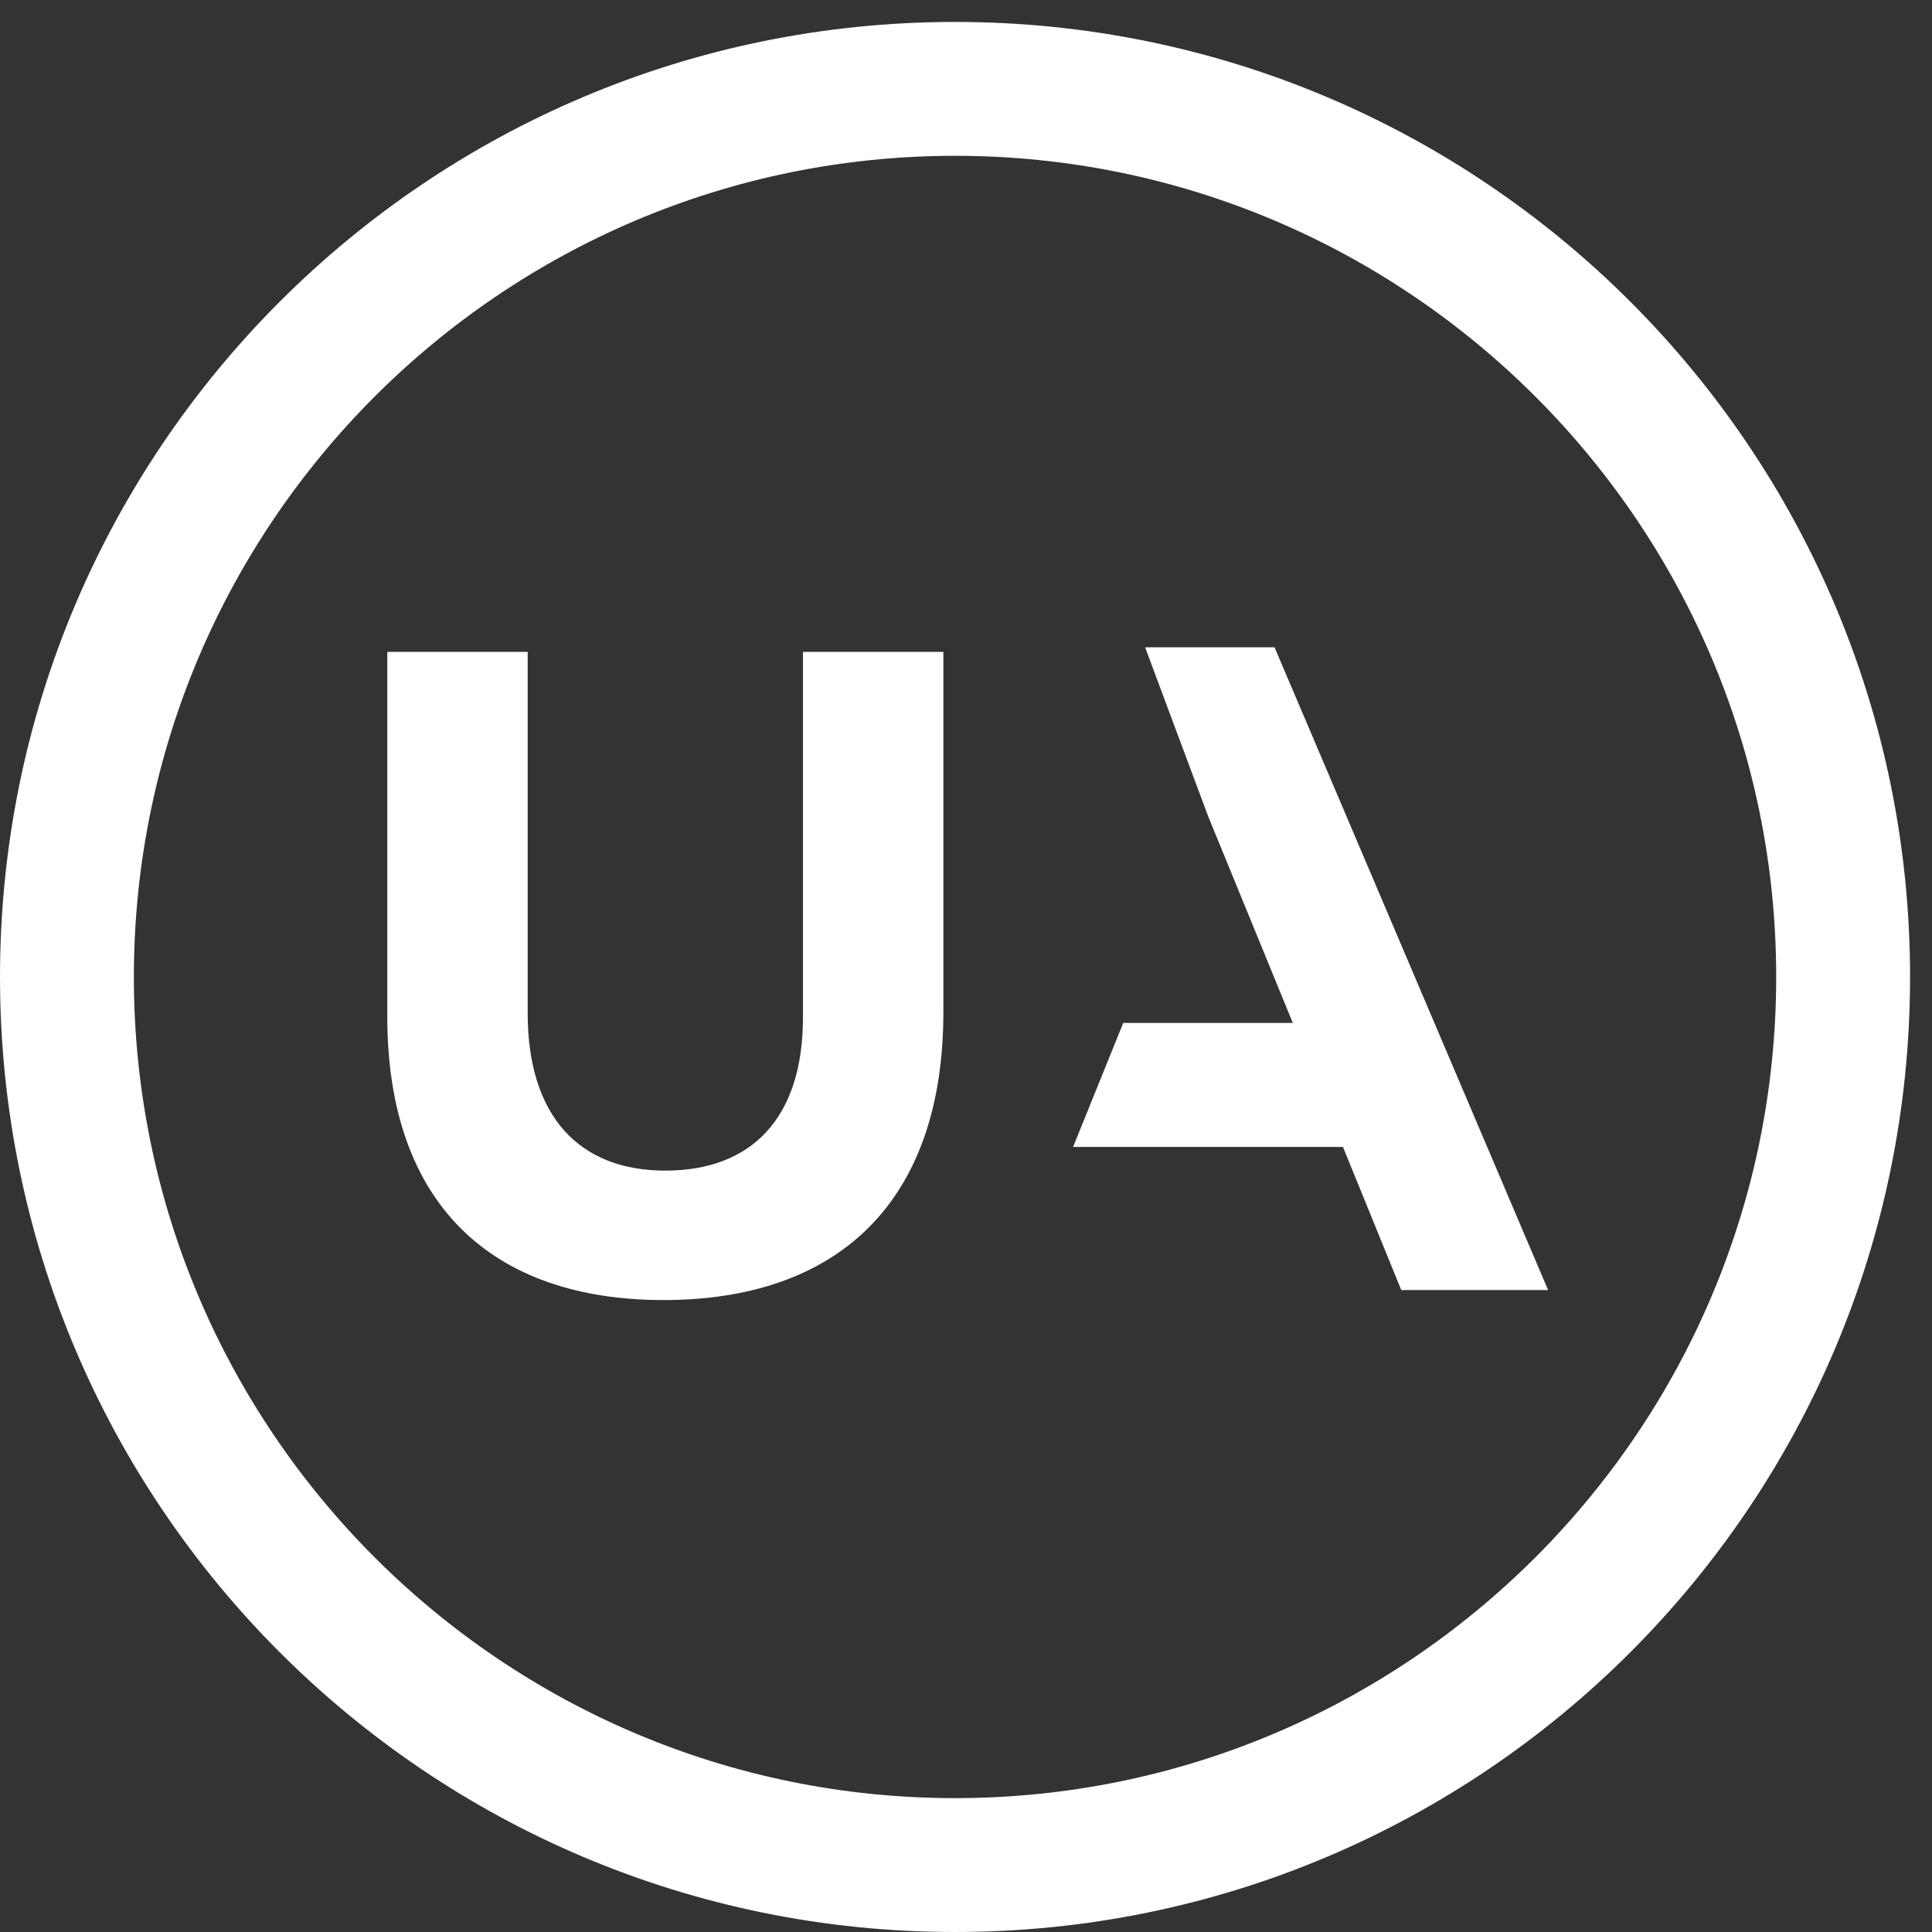
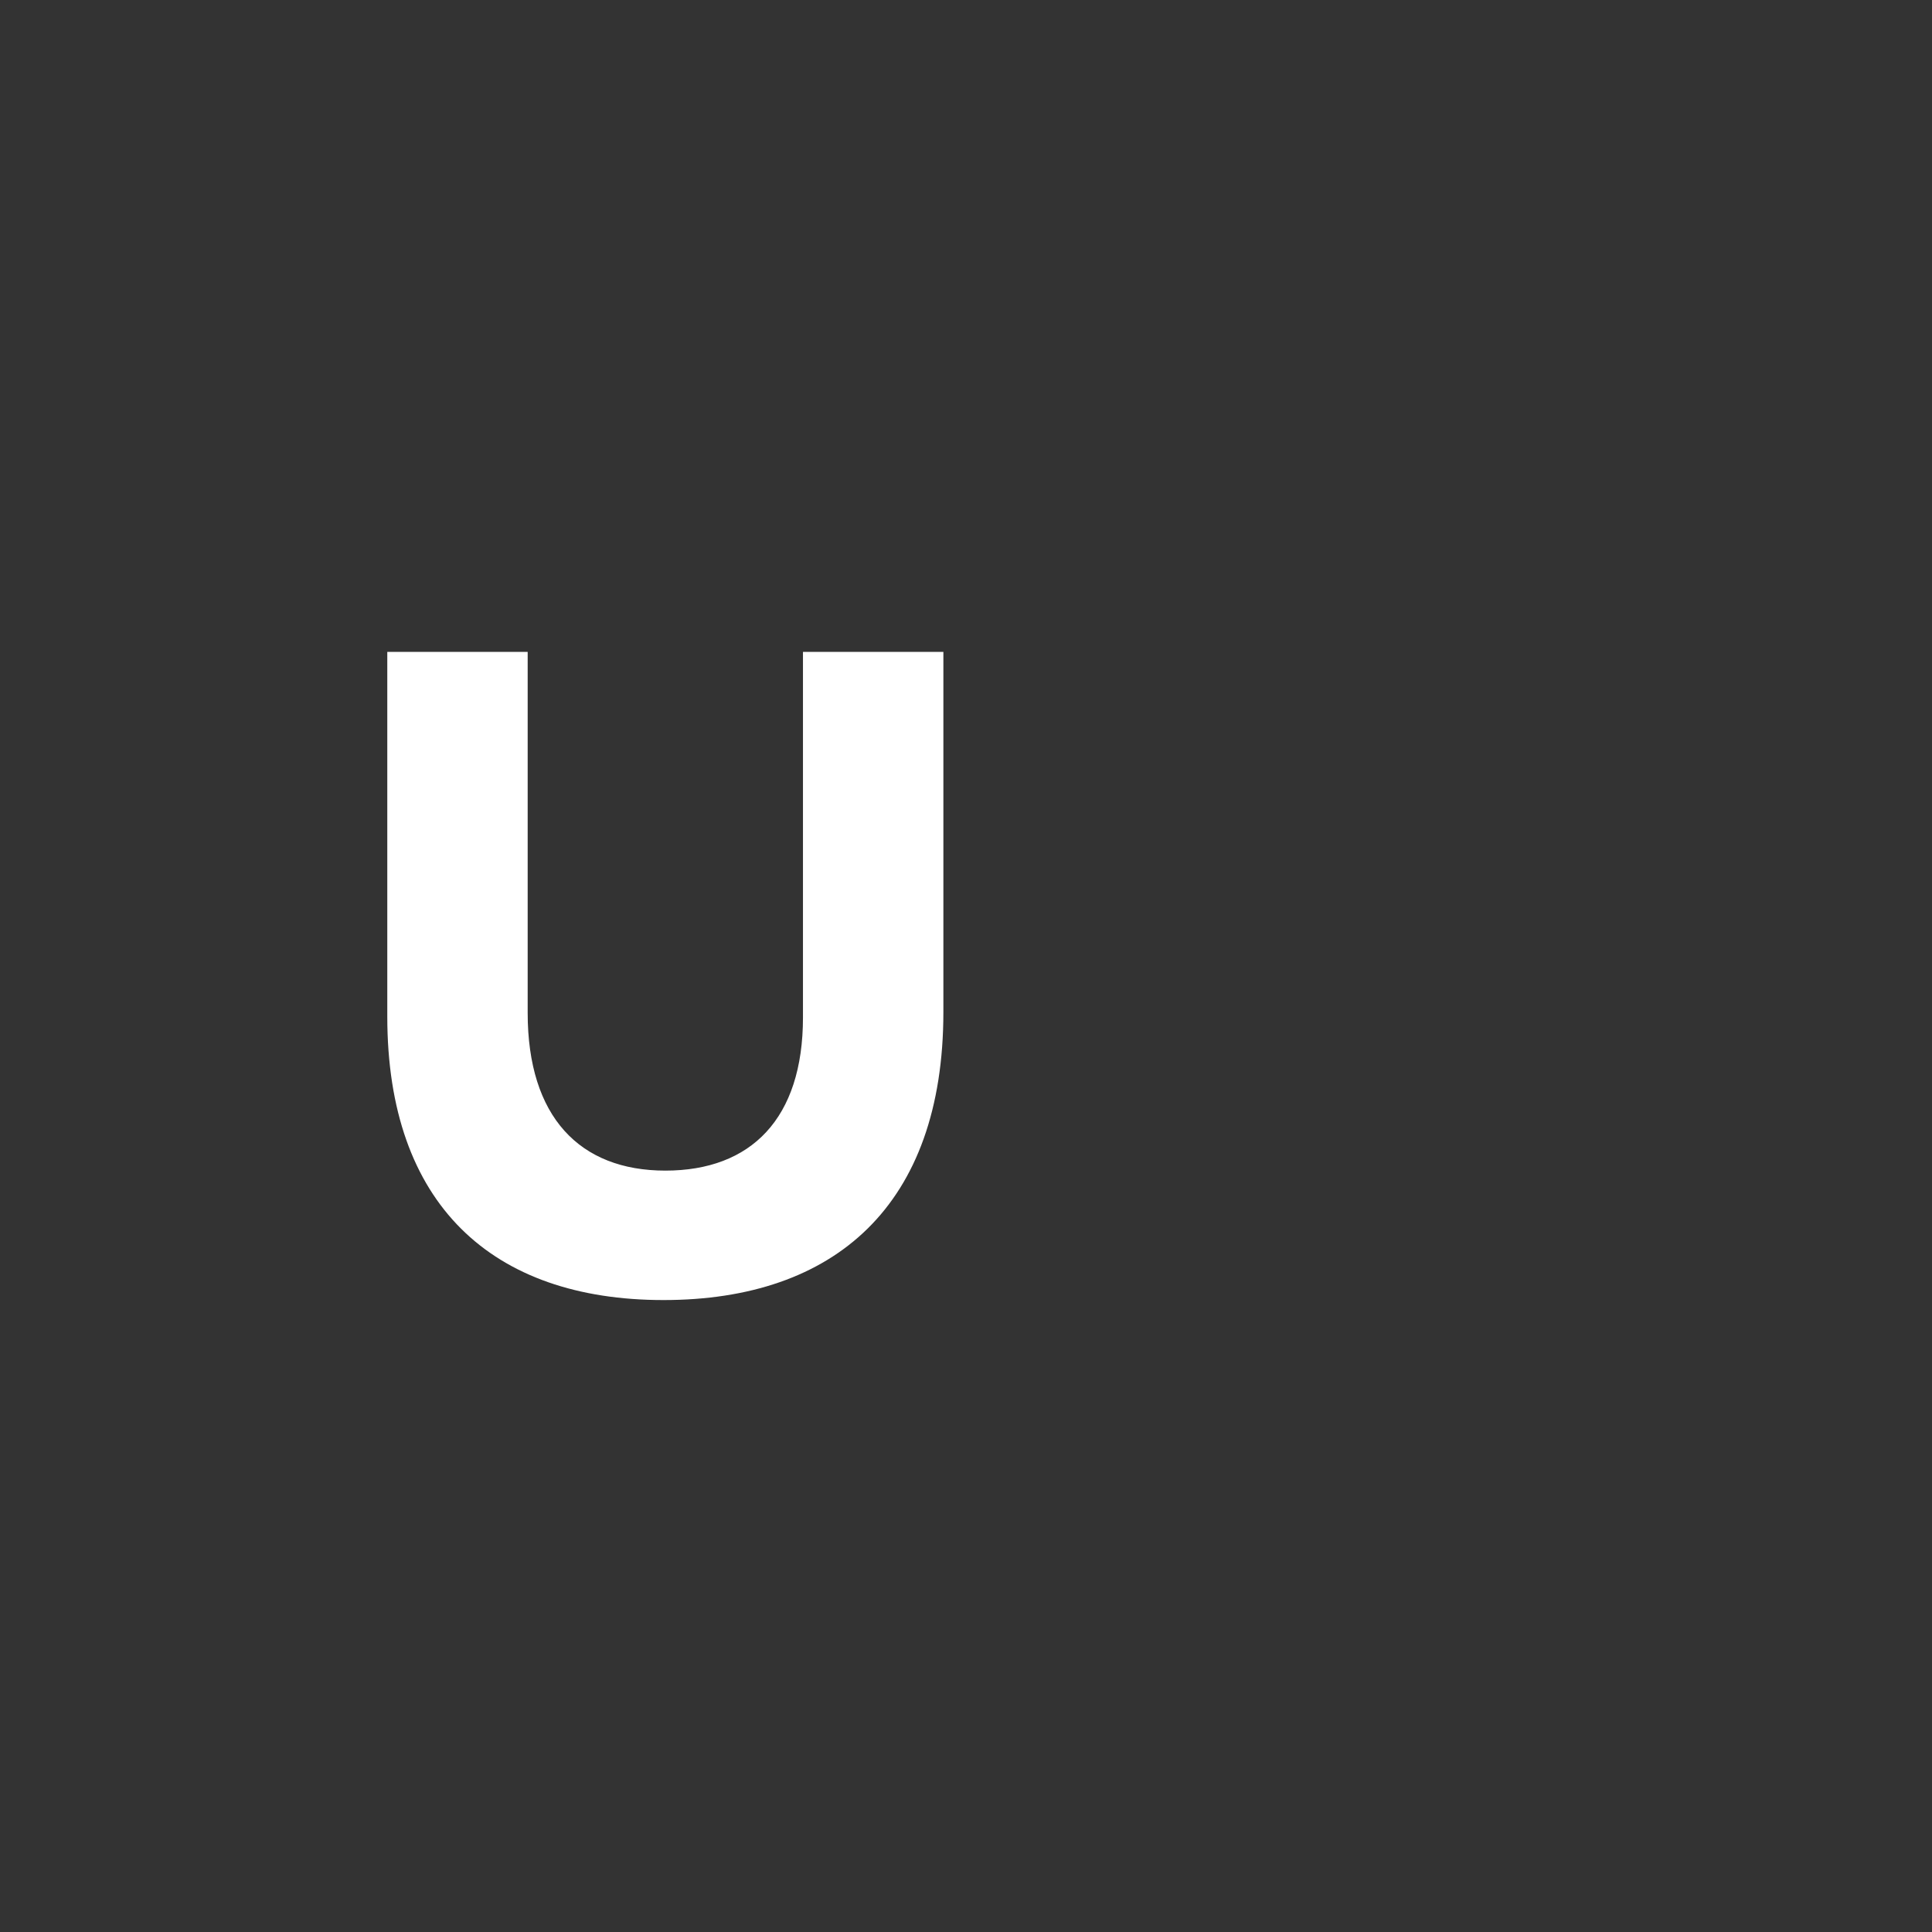
<svg xmlns="http://www.w3.org/2000/svg" width="65px" height="65px" viewBox="0 0 65 65" version="1.1">
  <rect x="0" y="0" width="65" height="65" fill="#333333" stroke="none" />
  <title>logo_UA</title>
  <g id="03_Trendwatchers" stroke="none" stroke-width="1" fill="none" fill-rule="evenodd">
    <g id="Retail-&amp;-eCommerce---Pro" transform="translate(-333, -99)" fill="#FFFFFF">
      <g id="logo_UA" transform="translate(333, 99)">
-         <path d="M32.131,0.738 C14.386,0.738 9.02777876e-05,15.124 9.02777876e-05,32.869 C9.02777876e-05,50.614 14.386,65 32.131,65 C49.876,65 64.262,50.614 64.262,32.869 C64.262,15.124 49.876,0.738 32.131,0.738 M32.131,5.242 C47.364,5.242 59.758,17.636 59.758,32.869 C59.758,48.103 47.364,60.496 32.131,60.496 C16.897,60.496 4.504,48.103 4.504,32.869 C4.504,17.636 16.897,5.242 32.131,5.242" id="Fill-5" />
        <path d="M13.03,34.201 L13.03,21.932 L17.753,21.932 L17.753,34.078 C17.753,37.574 19.502,39.384 22.385,39.384 C25.268,39.384 27.015,37.636 27.015,34.231 L27.015,21.932 L31.739,21.932 L31.739,34.047 C31.739,40.55 28.089,43.739 22.323,43.739 C16.557,43.739 13.03,40.519 13.03,34.201" id="Fill-1" />
-         <polygon id="Fill-3" points="37.79 34.415 43.495 34.415 40.643 27.453 38.526 21.778 42.881 21.778 52.084 43.402 47.144 43.402 45.182 38.587 36.103 38.587" />
      </g>
    </g>
  </g>
</svg>